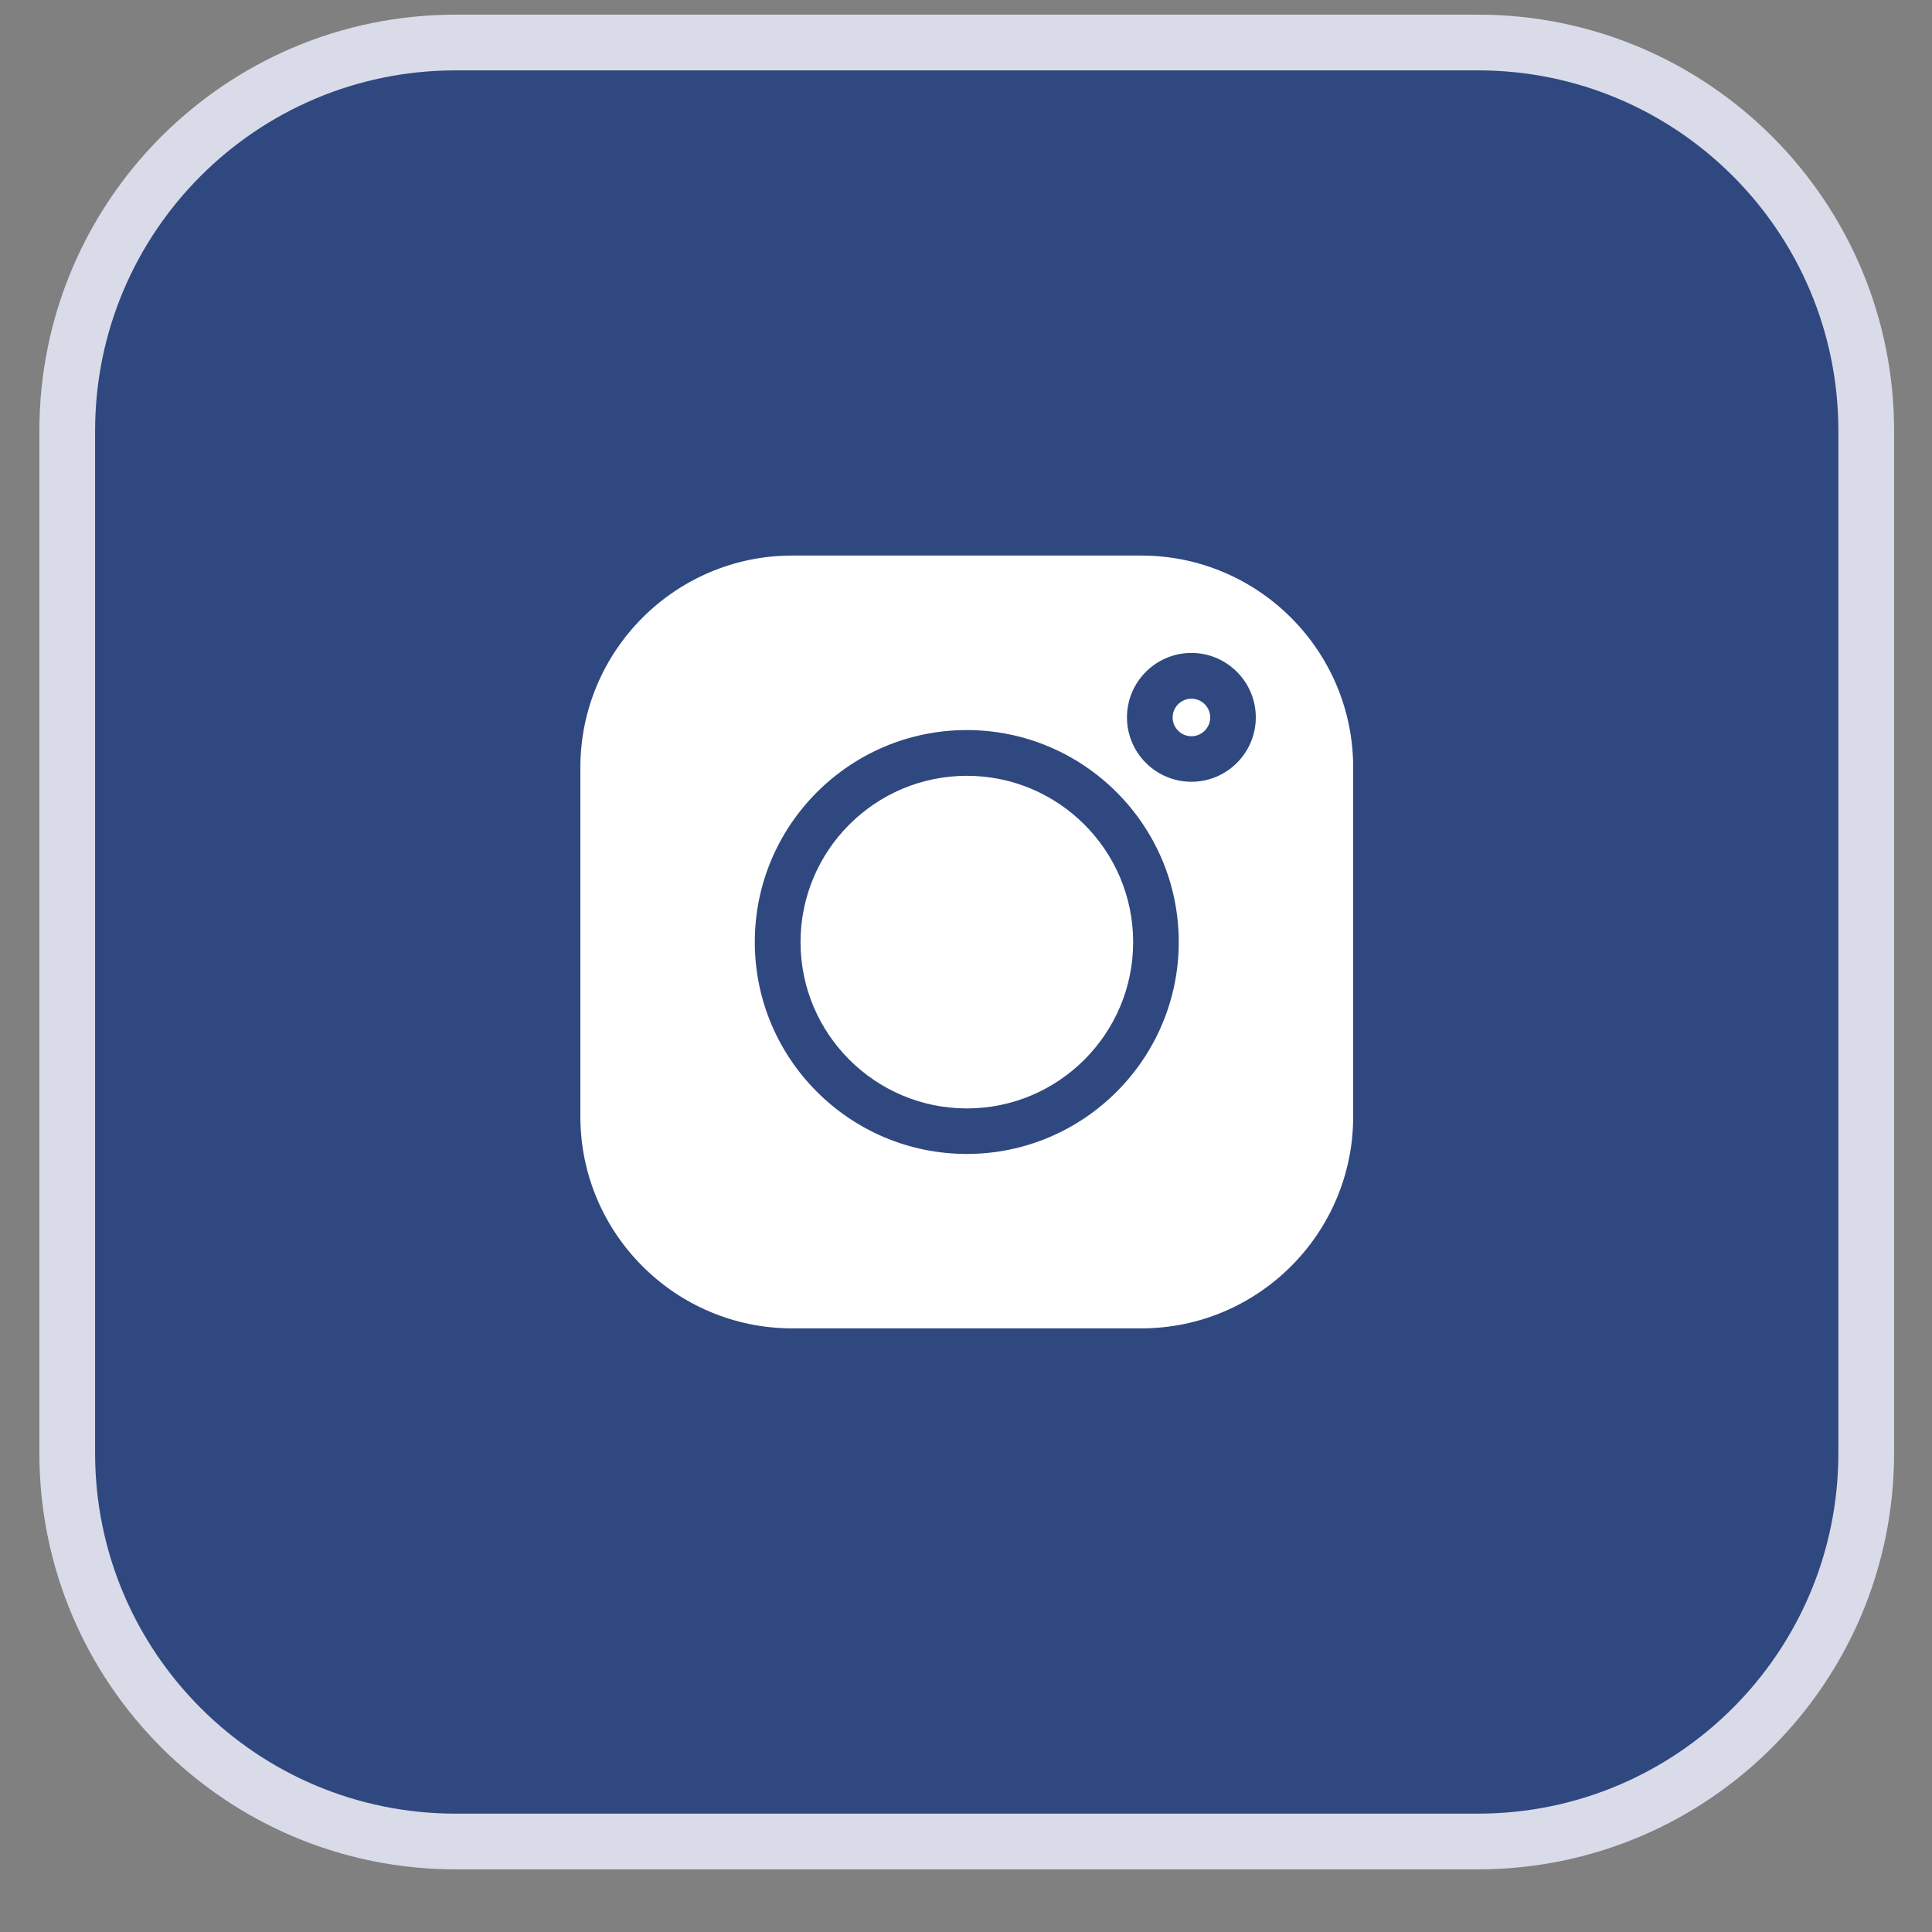
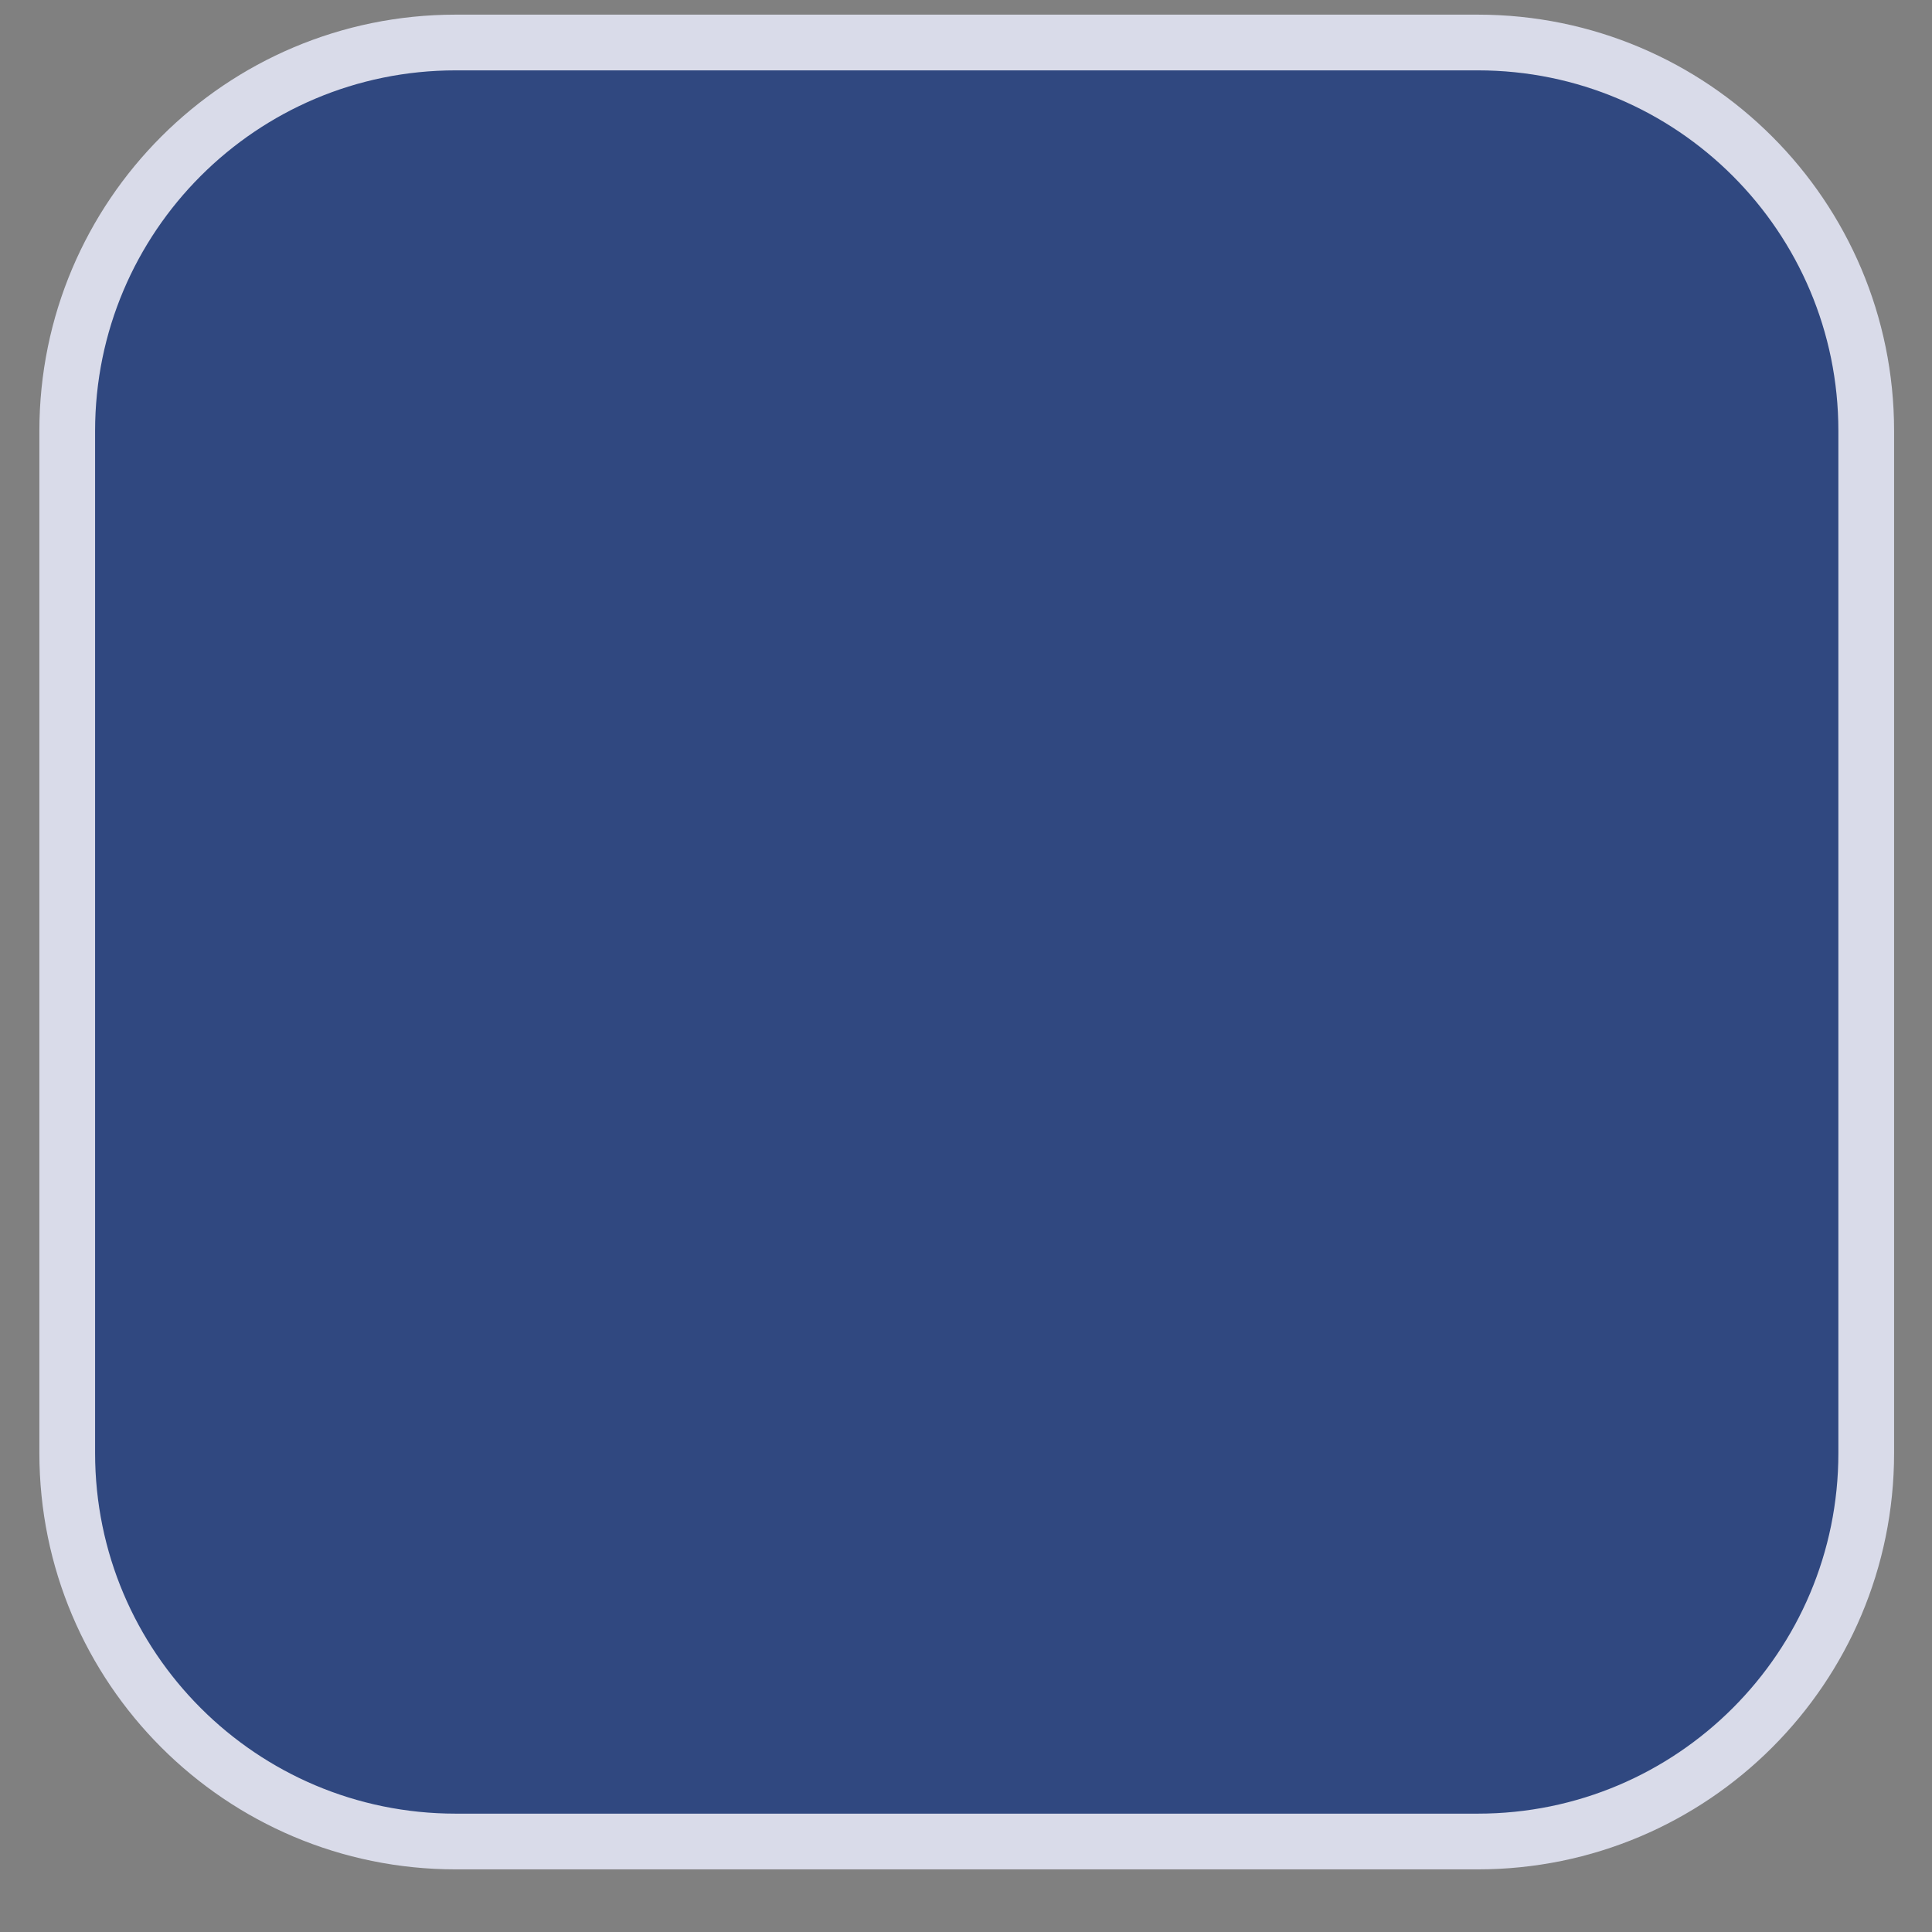
<svg xmlns="http://www.w3.org/2000/svg" width="25" height="25" viewBox="0 0 25 25" fill="none">
  <rect x="0" y="0" width="25" height="25" fill="#808080" stroke="none" />
  <path d="M5.896 0.55H19.123C21.899 0.55 24.149 2.8 24.149 5.576V18.803C24.149 21.579 21.899 23.829 19.123 23.829H5.896C3.121 23.829 0.87 21.579 0.87 18.803V5.576C0.87 2.8 3.121 0.55 5.896 0.55Z" fill="#304880" stroke="#D9DBE9" stroke-width="0.721" />
  <g clip-path="url(#clip0_497_391)">
    <rect width="10" height="10" transform="translate(7.51 7.189)" fill="#304880" />
    <path d="M15.417 9.041C15.283 9.041 15.174 9.15 15.174 9.284C15.174 9.418 15.283 9.527 15.417 9.527C15.551 9.527 15.66 9.418 15.66 9.284C15.66 9.15 15.551 9.041 15.417 9.041Z" fill="white" />
-     <path d="M12.511 10.039C11.324 10.039 10.359 11.004 10.359 12.191C10.359 13.378 11.324 14.343 12.511 14.343C13.698 14.343 14.663 13.378 14.663 12.191C14.663 11.004 13.698 10.039 12.511 10.039Z" fill="white" />
+     <path d="M12.511 10.039C11.324 10.039 10.359 11.004 10.359 12.191C13.698 14.343 14.663 13.378 14.663 12.191C14.663 11.004 13.698 10.039 12.511 10.039Z" fill="white" />
    <path d="M14.768 7.189H10.251C8.74 7.189 7.51 8.419 7.51 9.931V14.448C7.51 15.96 8.74 17.189 10.251 17.189H14.768C16.28 17.189 17.51 15.96 17.51 14.448V9.931C17.51 8.419 16.28 7.189 14.768 7.189ZM12.51 14.932C10.997 14.932 9.767 13.702 9.767 12.19C9.767 10.677 10.997 9.447 12.51 9.447C14.022 9.447 15.253 10.677 15.253 12.19C15.253 13.702 14.022 14.932 12.51 14.932ZM15.417 10.116C14.957 10.116 14.583 9.742 14.583 9.283C14.583 8.823 14.957 8.449 15.417 8.449C15.876 8.449 16.25 8.823 16.25 9.283C16.25 9.742 15.876 10.116 15.417 10.116Z" fill="white" />
  </g>
  <defs>
    <clipPath id="clip0_497_391">
-       <rect width="10" height="10" fill="white" transform="translate(7.51 7.189)" />
-     </clipPath>
+       </clipPath>
  </defs>
</svg>